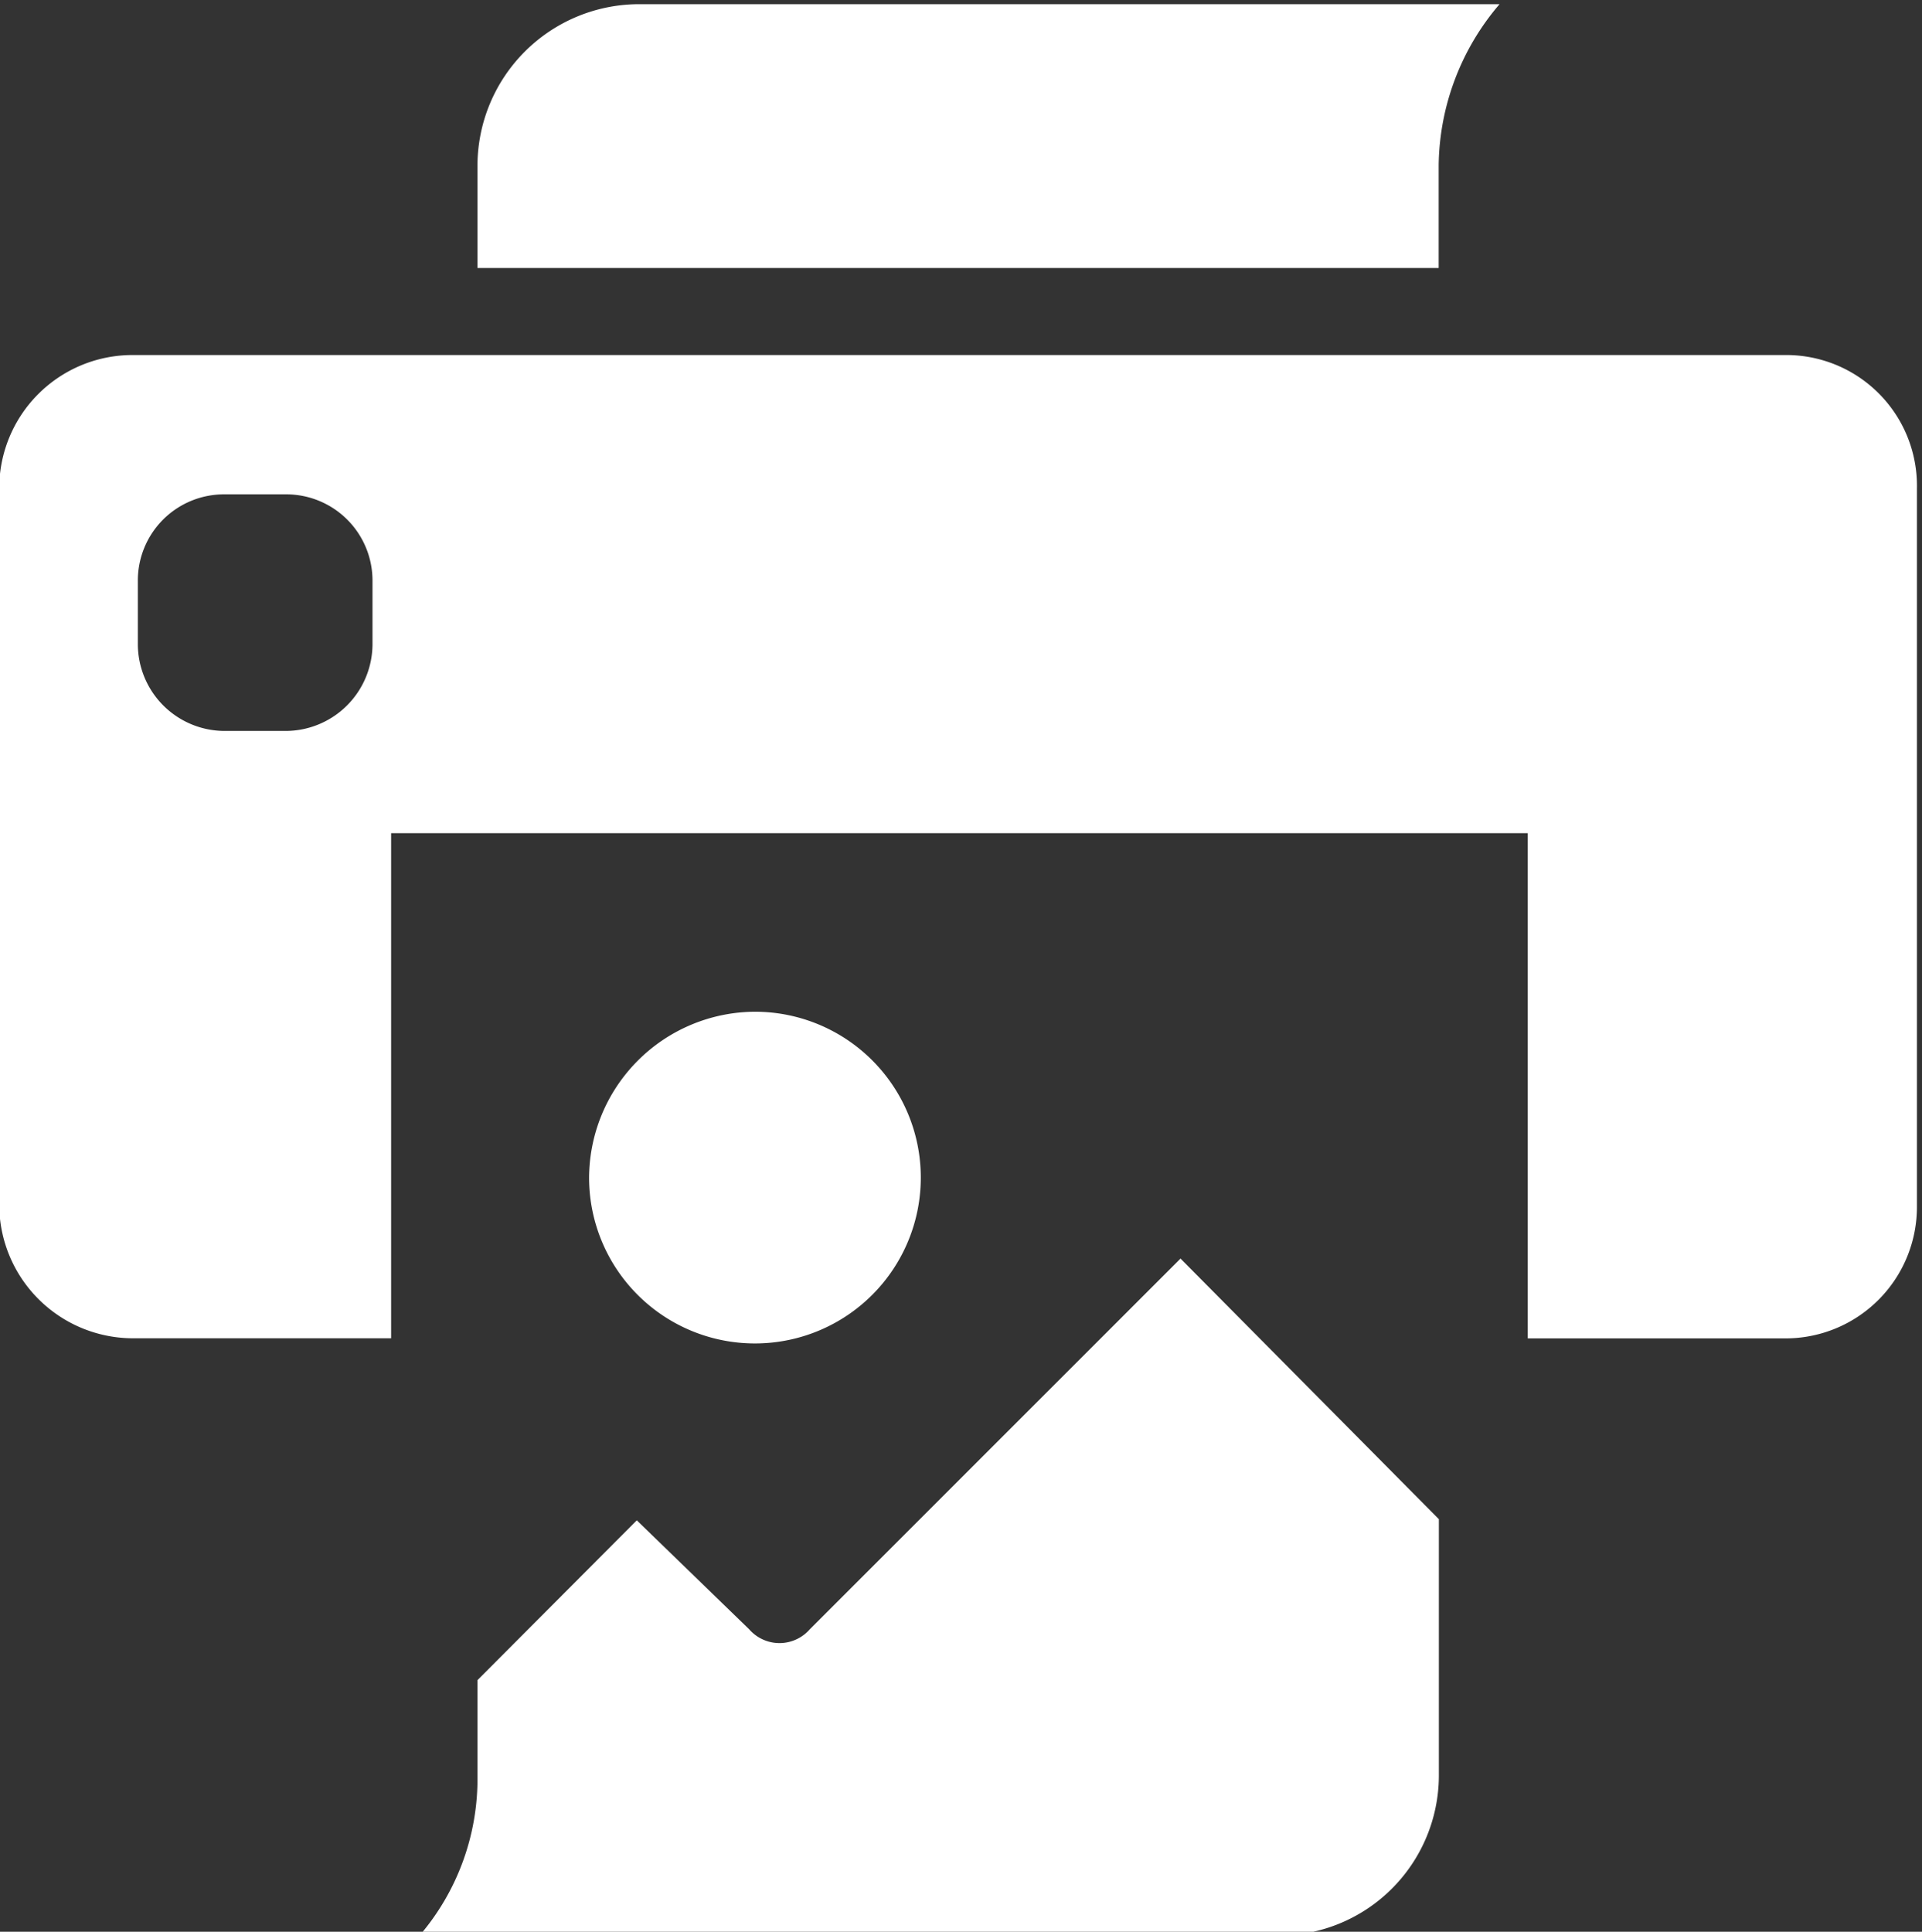
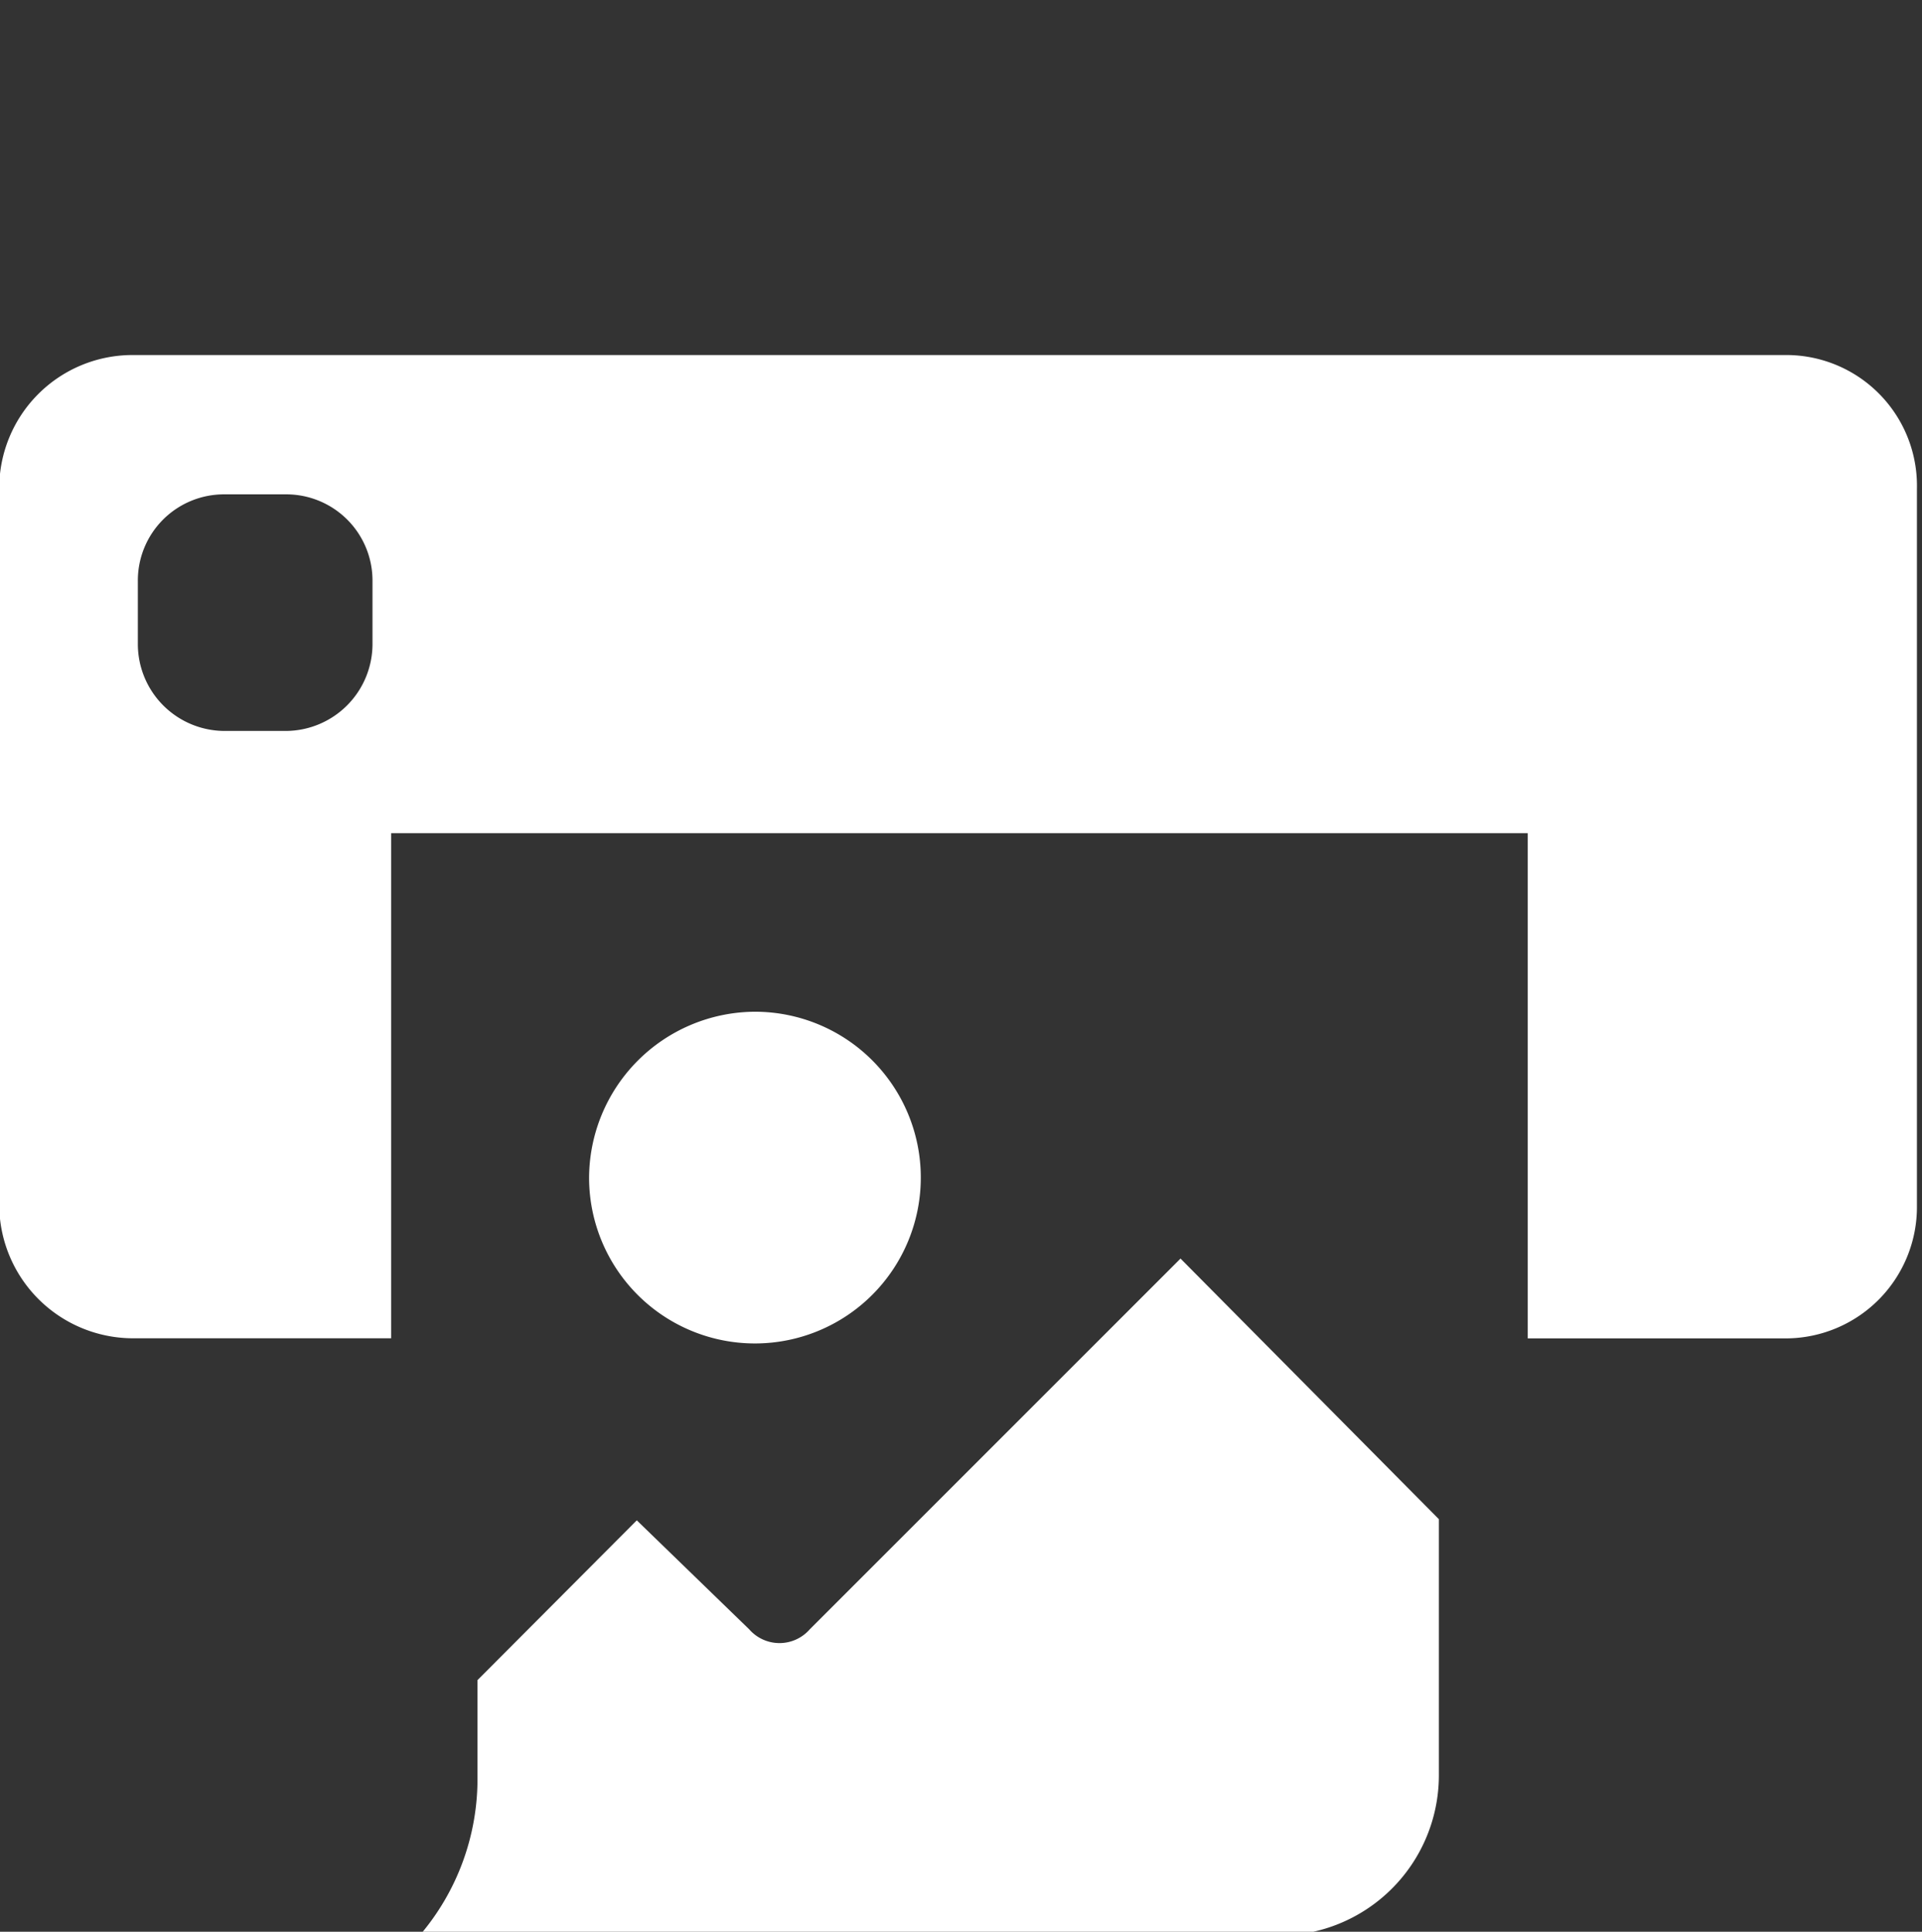
<svg xmlns="http://www.w3.org/2000/svg" fill="#ffffff" height="19.8" preserveAspectRatio="xMidYMid meet" version="1" viewBox="3.1 2.0 19.7 19.8" width="19.7" zoomAndPan="magnify">
  <rect x="3.1" y="2.0" width="19.7" height="19.8" fill="#333333" stroke="none" />
  <g id="change1_1">
    <path d="m11.4 18.7a0.412 0.412 0 0 1 -0.621 0l-1.152-1.117-1.633 1.638v0.985a2.466 2.466 0 0 1 -0.594 1.633h8.8a1.643 1.643 0 0 0 1.648 -1.633v-2.635l-2.648-2.671z" fill="inherit" />
  </g>
  <g id="change1_2">
    <circle cx="10.838" cy="14.084" fill="inherit" r="0.816" />
  </g>
  <g id="change1_3">
-     <path d="m17.846 3.69a2.583 2.583 0 0 1 0.624 -1.647h-8.838a1.658 1.658 0 0 0 -1.638 1.647v1.057h9.852z" fill="inherit" />
-   </g>
+     </g>
  <g id="change1_4">
    <path d="m21.424 5.639h-16.975a1.366 1.366 0 0 0 -1.357 1.37v7.346a1.373 1.373 0 0 0 1.357 1.362h2.66v-5.177h11.65v5.178h2.663a1.347 1.347 0 0 0 1.326 -1.362v-7.347a1.34 1.34 0 0 0 -1.324 -1.37zm-14.506 2.968a0.892 0.892 0 0 1 -0.888 0.885h-0.63a0.891 0.891 0 0 1 -0.887 -0.885v-0.651a0.883 0.883 0 0 1 0.887 -0.889h0.63a0.884 0.884 0 0 1 0.888 0.889z" fill="inherit" />
  </g>
  <g id="change1_5">
    <path d="m10.838 12.37a1.7 1.7 0 1 1 -1.7 1.714 1.708 1.708 0 0 1 1.7 -1.714z" fill="inherit" />
  </g>
</svg>